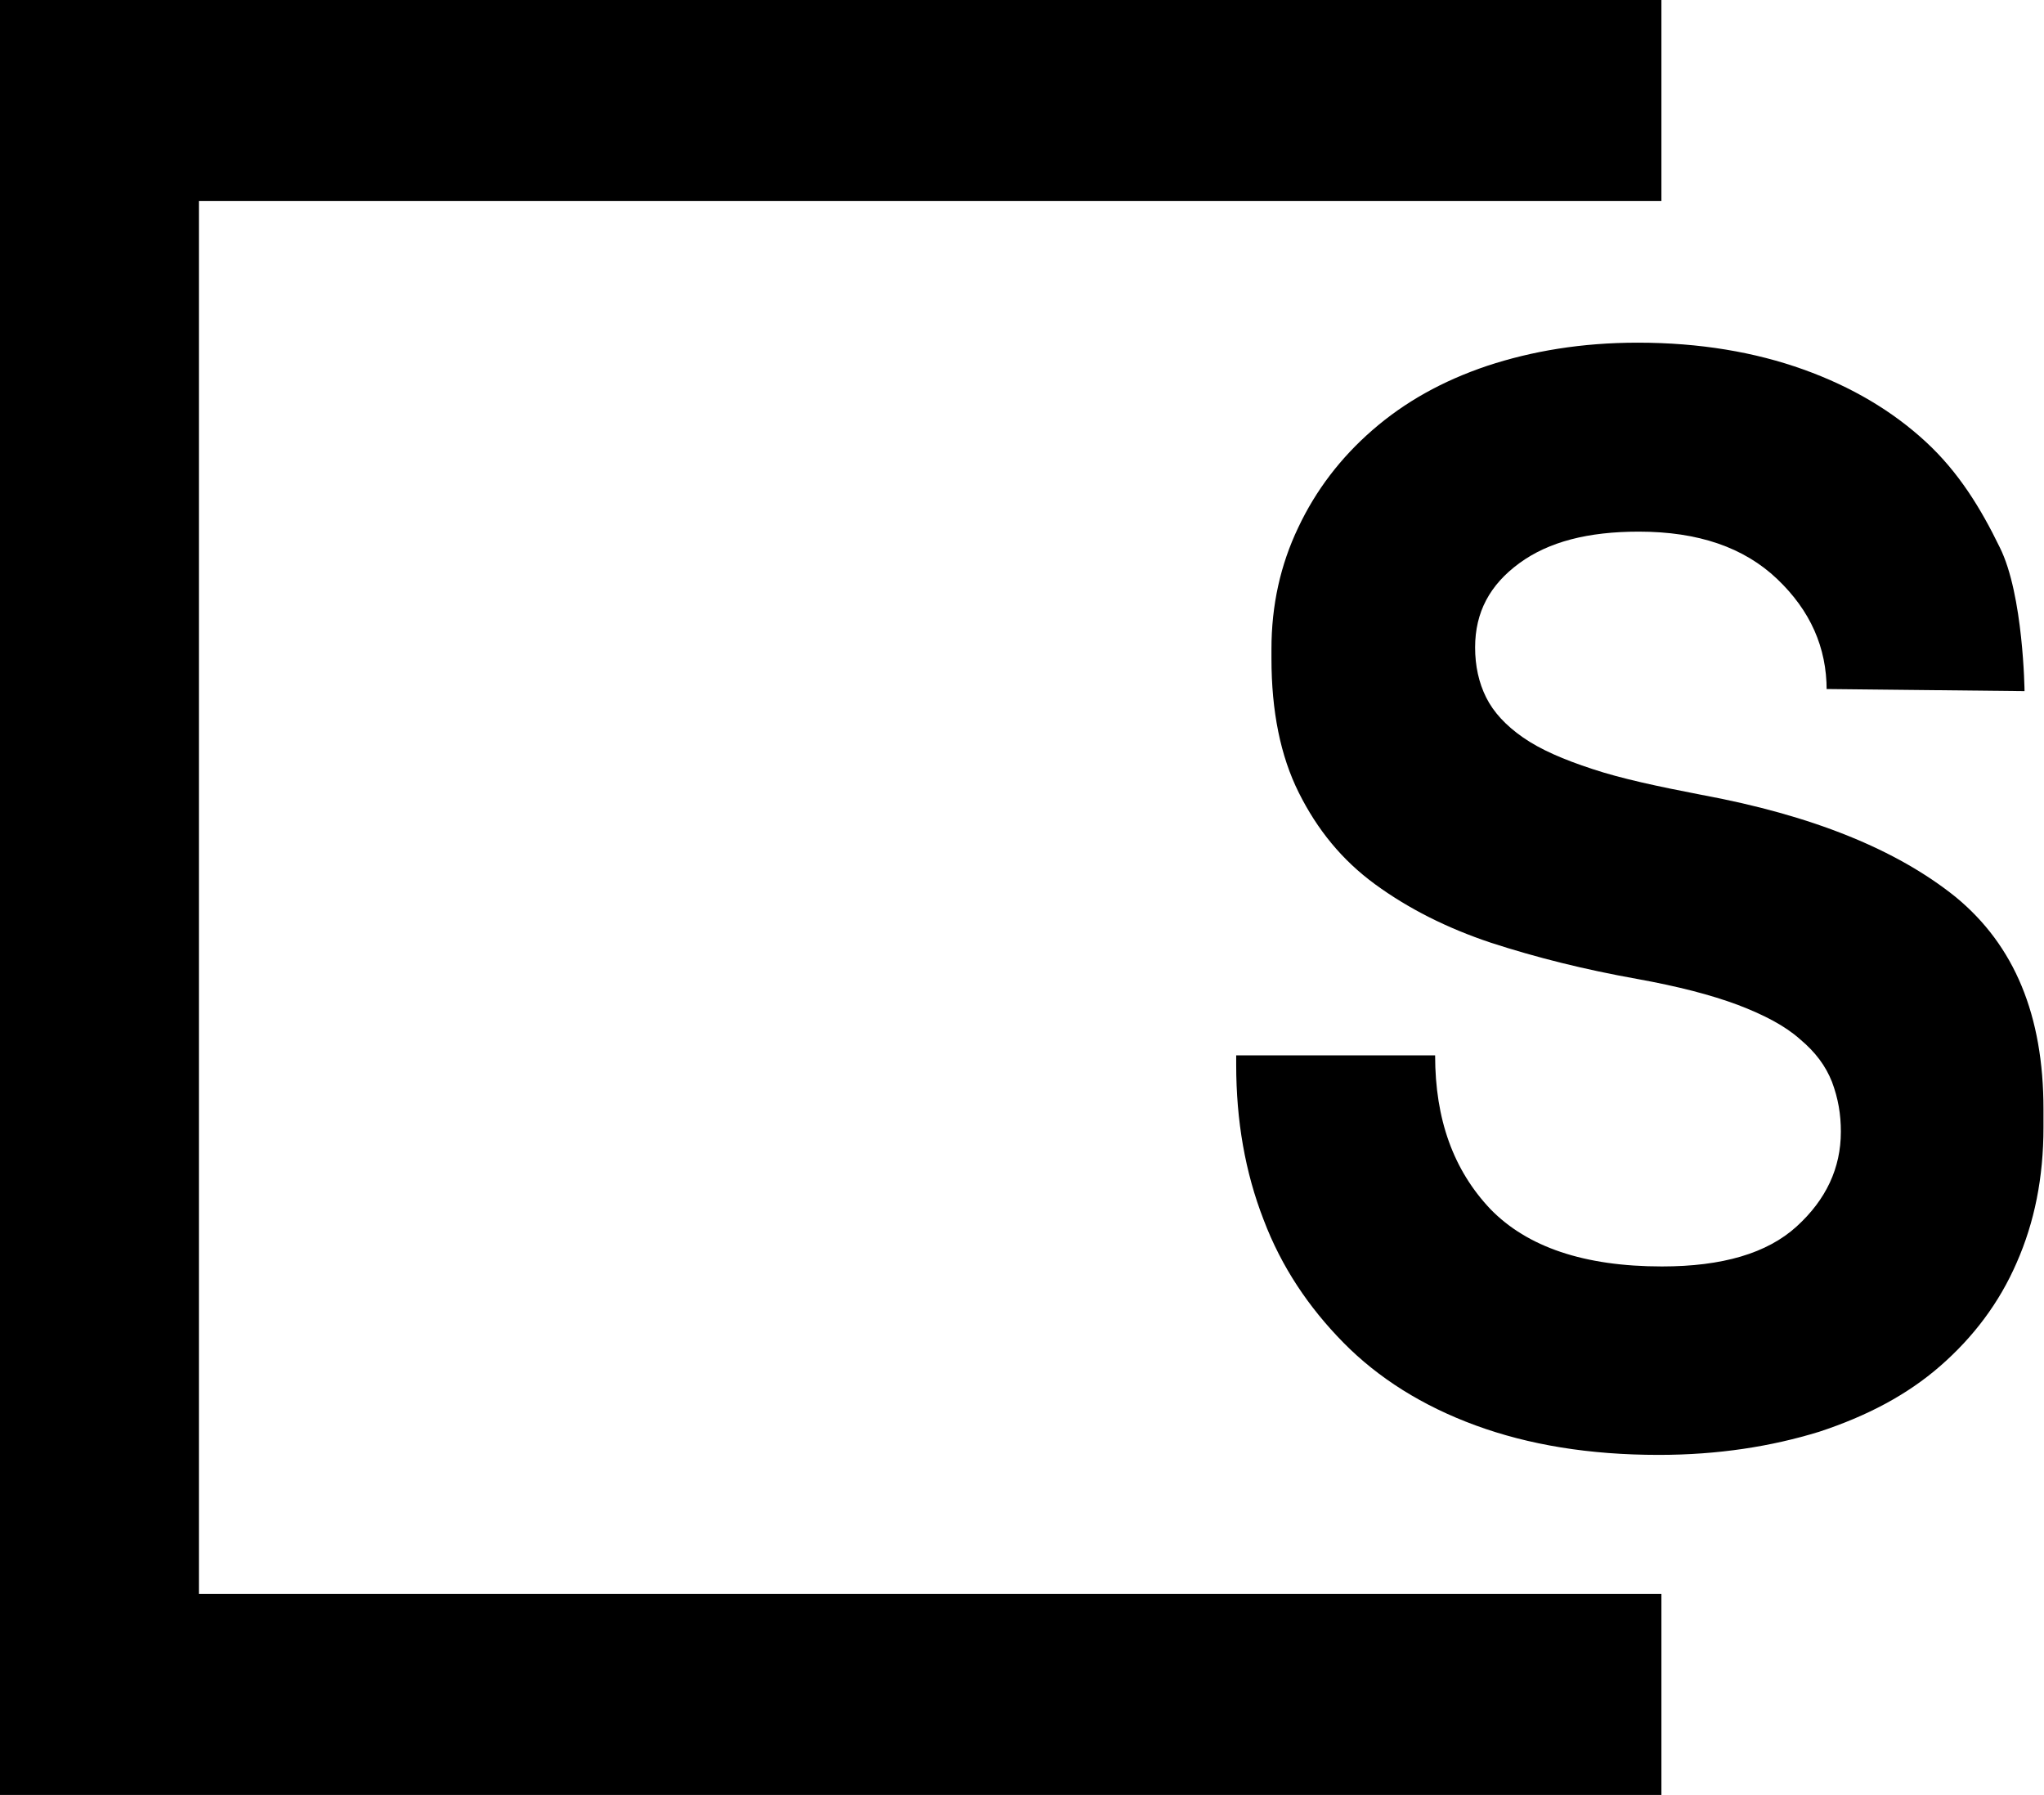
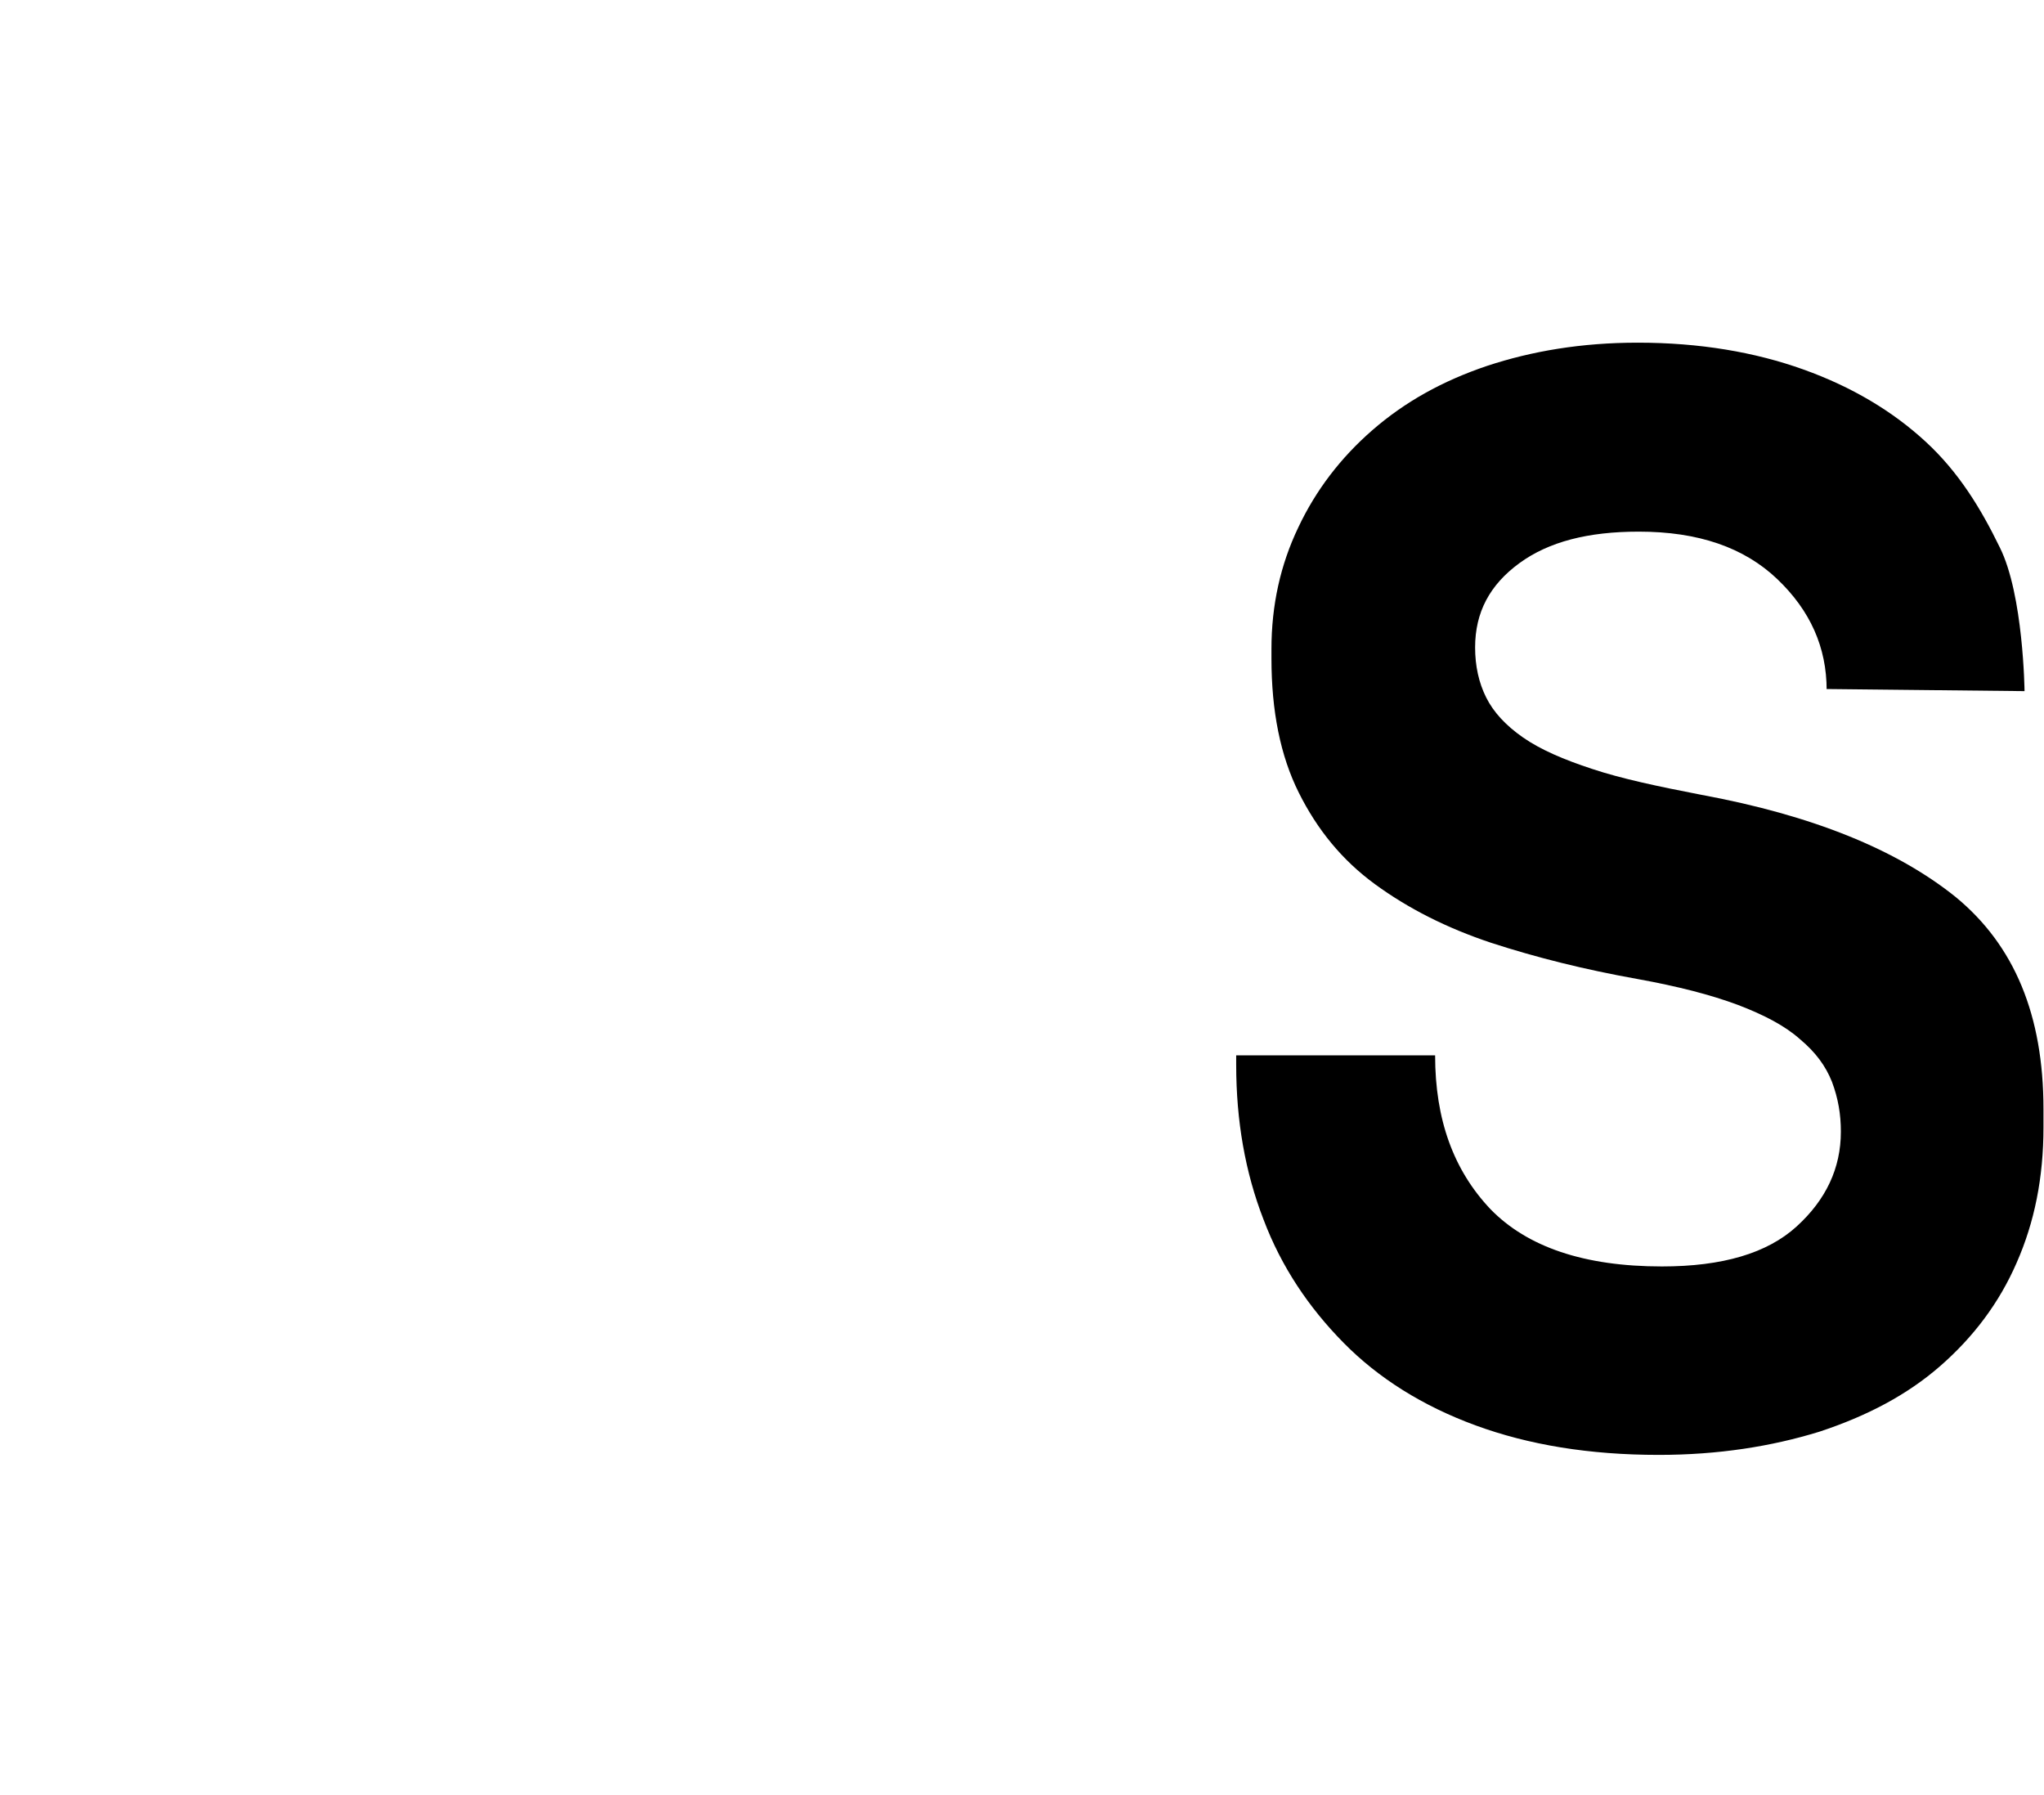
<svg xmlns="http://www.w3.org/2000/svg" id="Layer_1" viewBox="0 0 38.84 34.1">
-   <path d="M0,0V34.1H31.57v-3.82H3.78V3.82H31.57V0H0Z" />
  <path d="M34.71,13.11c0-.81-.31-1.51-.94-2.11-.63-.6-1.5-.9-2.63-.9-.96,0-1.71,.19-2.27,.6-.56,.41-.84,.93-.84,1.6,0,.35,.07,.67,.21,.95,.14,.28,.37,.53,.7,.76,.33,.23,.77,.42,1.32,.6,.54,.18,1.24,.33,2.07,.49,2.11,.39,3.71,1.04,4.83,1.94,1.12,.92,1.67,2.25,1.67,4.03v.35c0,.95-.17,1.8-.51,2.57-.33,.76-.82,1.41-1.45,1.96-.63,.55-1.39,.95-2.3,1.25-.91,.28-1.92,.44-3.05,.44-1.32,0-2.47-.19-3.48-.56-1.01-.37-1.85-.9-2.51-1.57-.66-.67-1.18-1.44-1.52-2.34-.35-.9-.52-1.88-.52-2.94v-.18h3.78c0,1.22,.35,2.18,1.05,2.92,.7,.72,1.78,1.09,3.26,1.09,1.15,0,2-.25,2.56-.76,.56-.51,.84-1.11,.84-1.8,0-.33-.05-.63-.17-.95-.12-.3-.31-.56-.61-.81-.28-.25-.68-.46-1.18-.65-.51-.19-1.13-.35-1.9-.49-1.01-.18-1.93-.41-2.79-.69-.84-.28-1.57-.65-2.2-1.11-.63-.46-1.1-1.04-1.45-1.74-.35-.7-.52-1.55-.52-2.55v-.18c0-.83,.17-1.6,.51-2.31,.33-.7,.8-1.32,1.41-1.85,.61-.53,1.32-.93,2.18-1.22,.85-.28,1.79-.44,2.86-.44,1.18,0,2.23,.18,3.15,.51,.92,.33,1.69,.79,2.32,1.37,.63,.58,1.05,1.27,1.41,2.01,.45,.9,.47,2.73,.47,2.73l-3.76-.04Z" />
</svg>